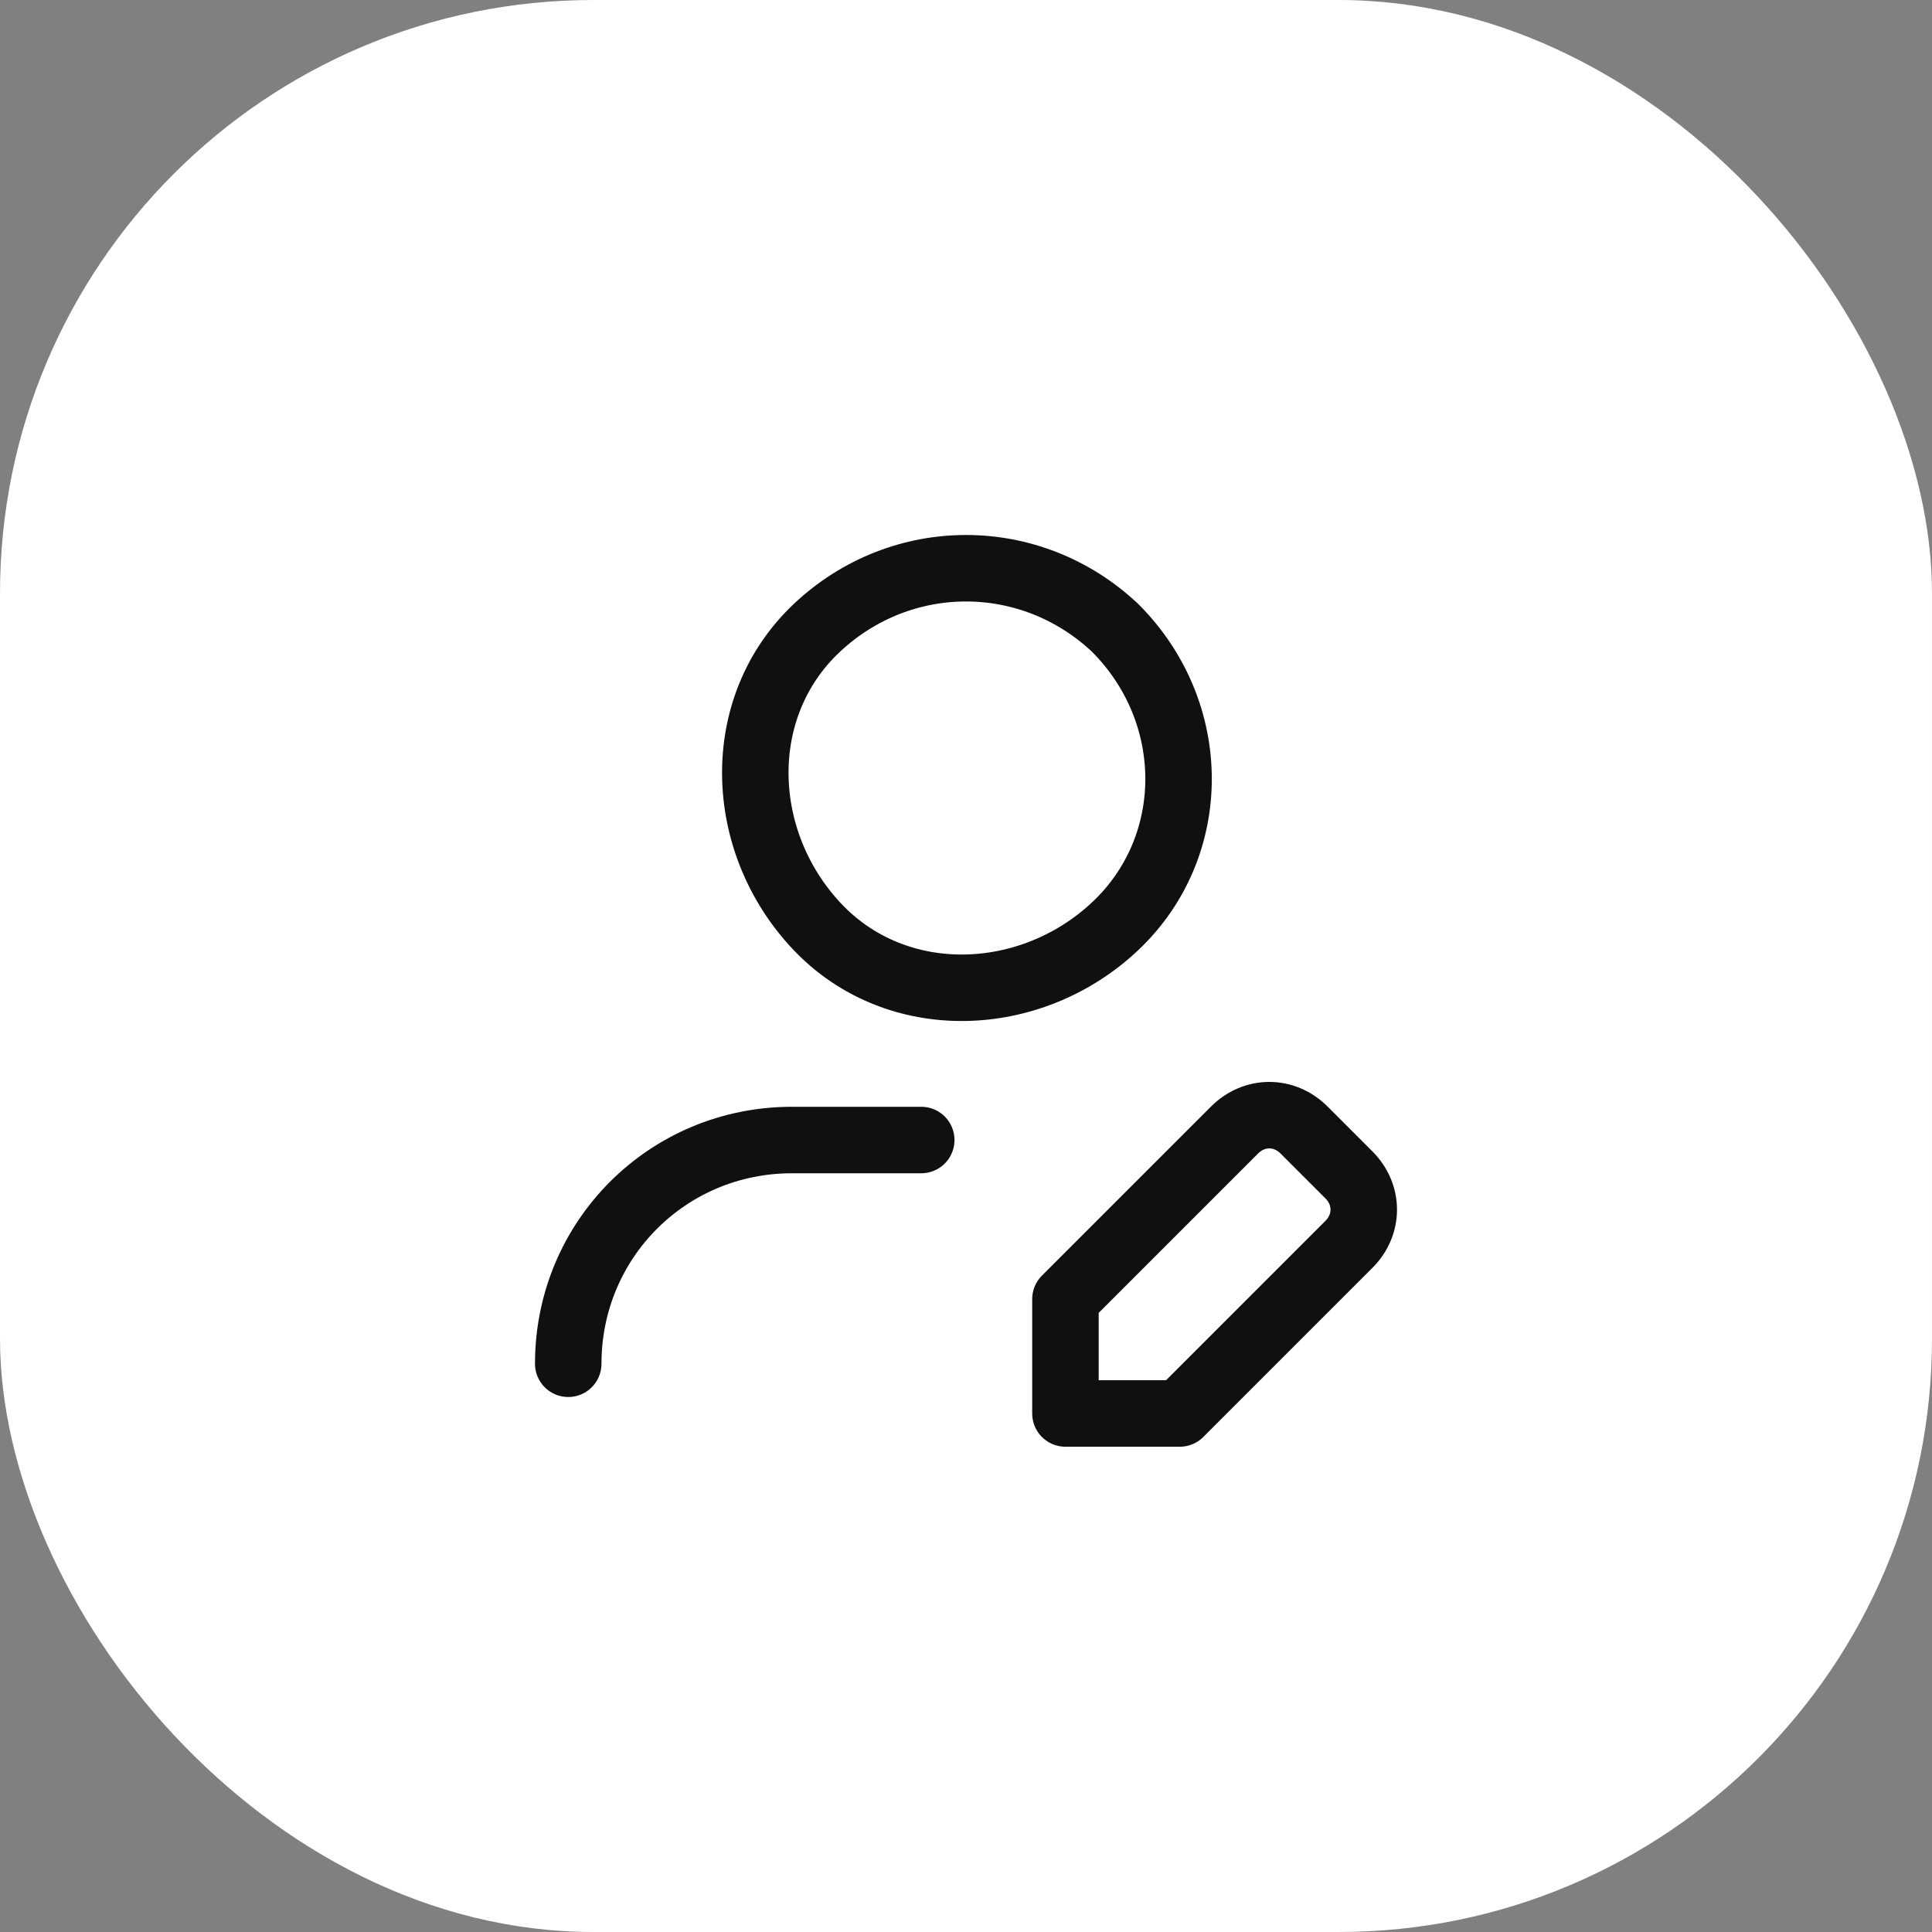
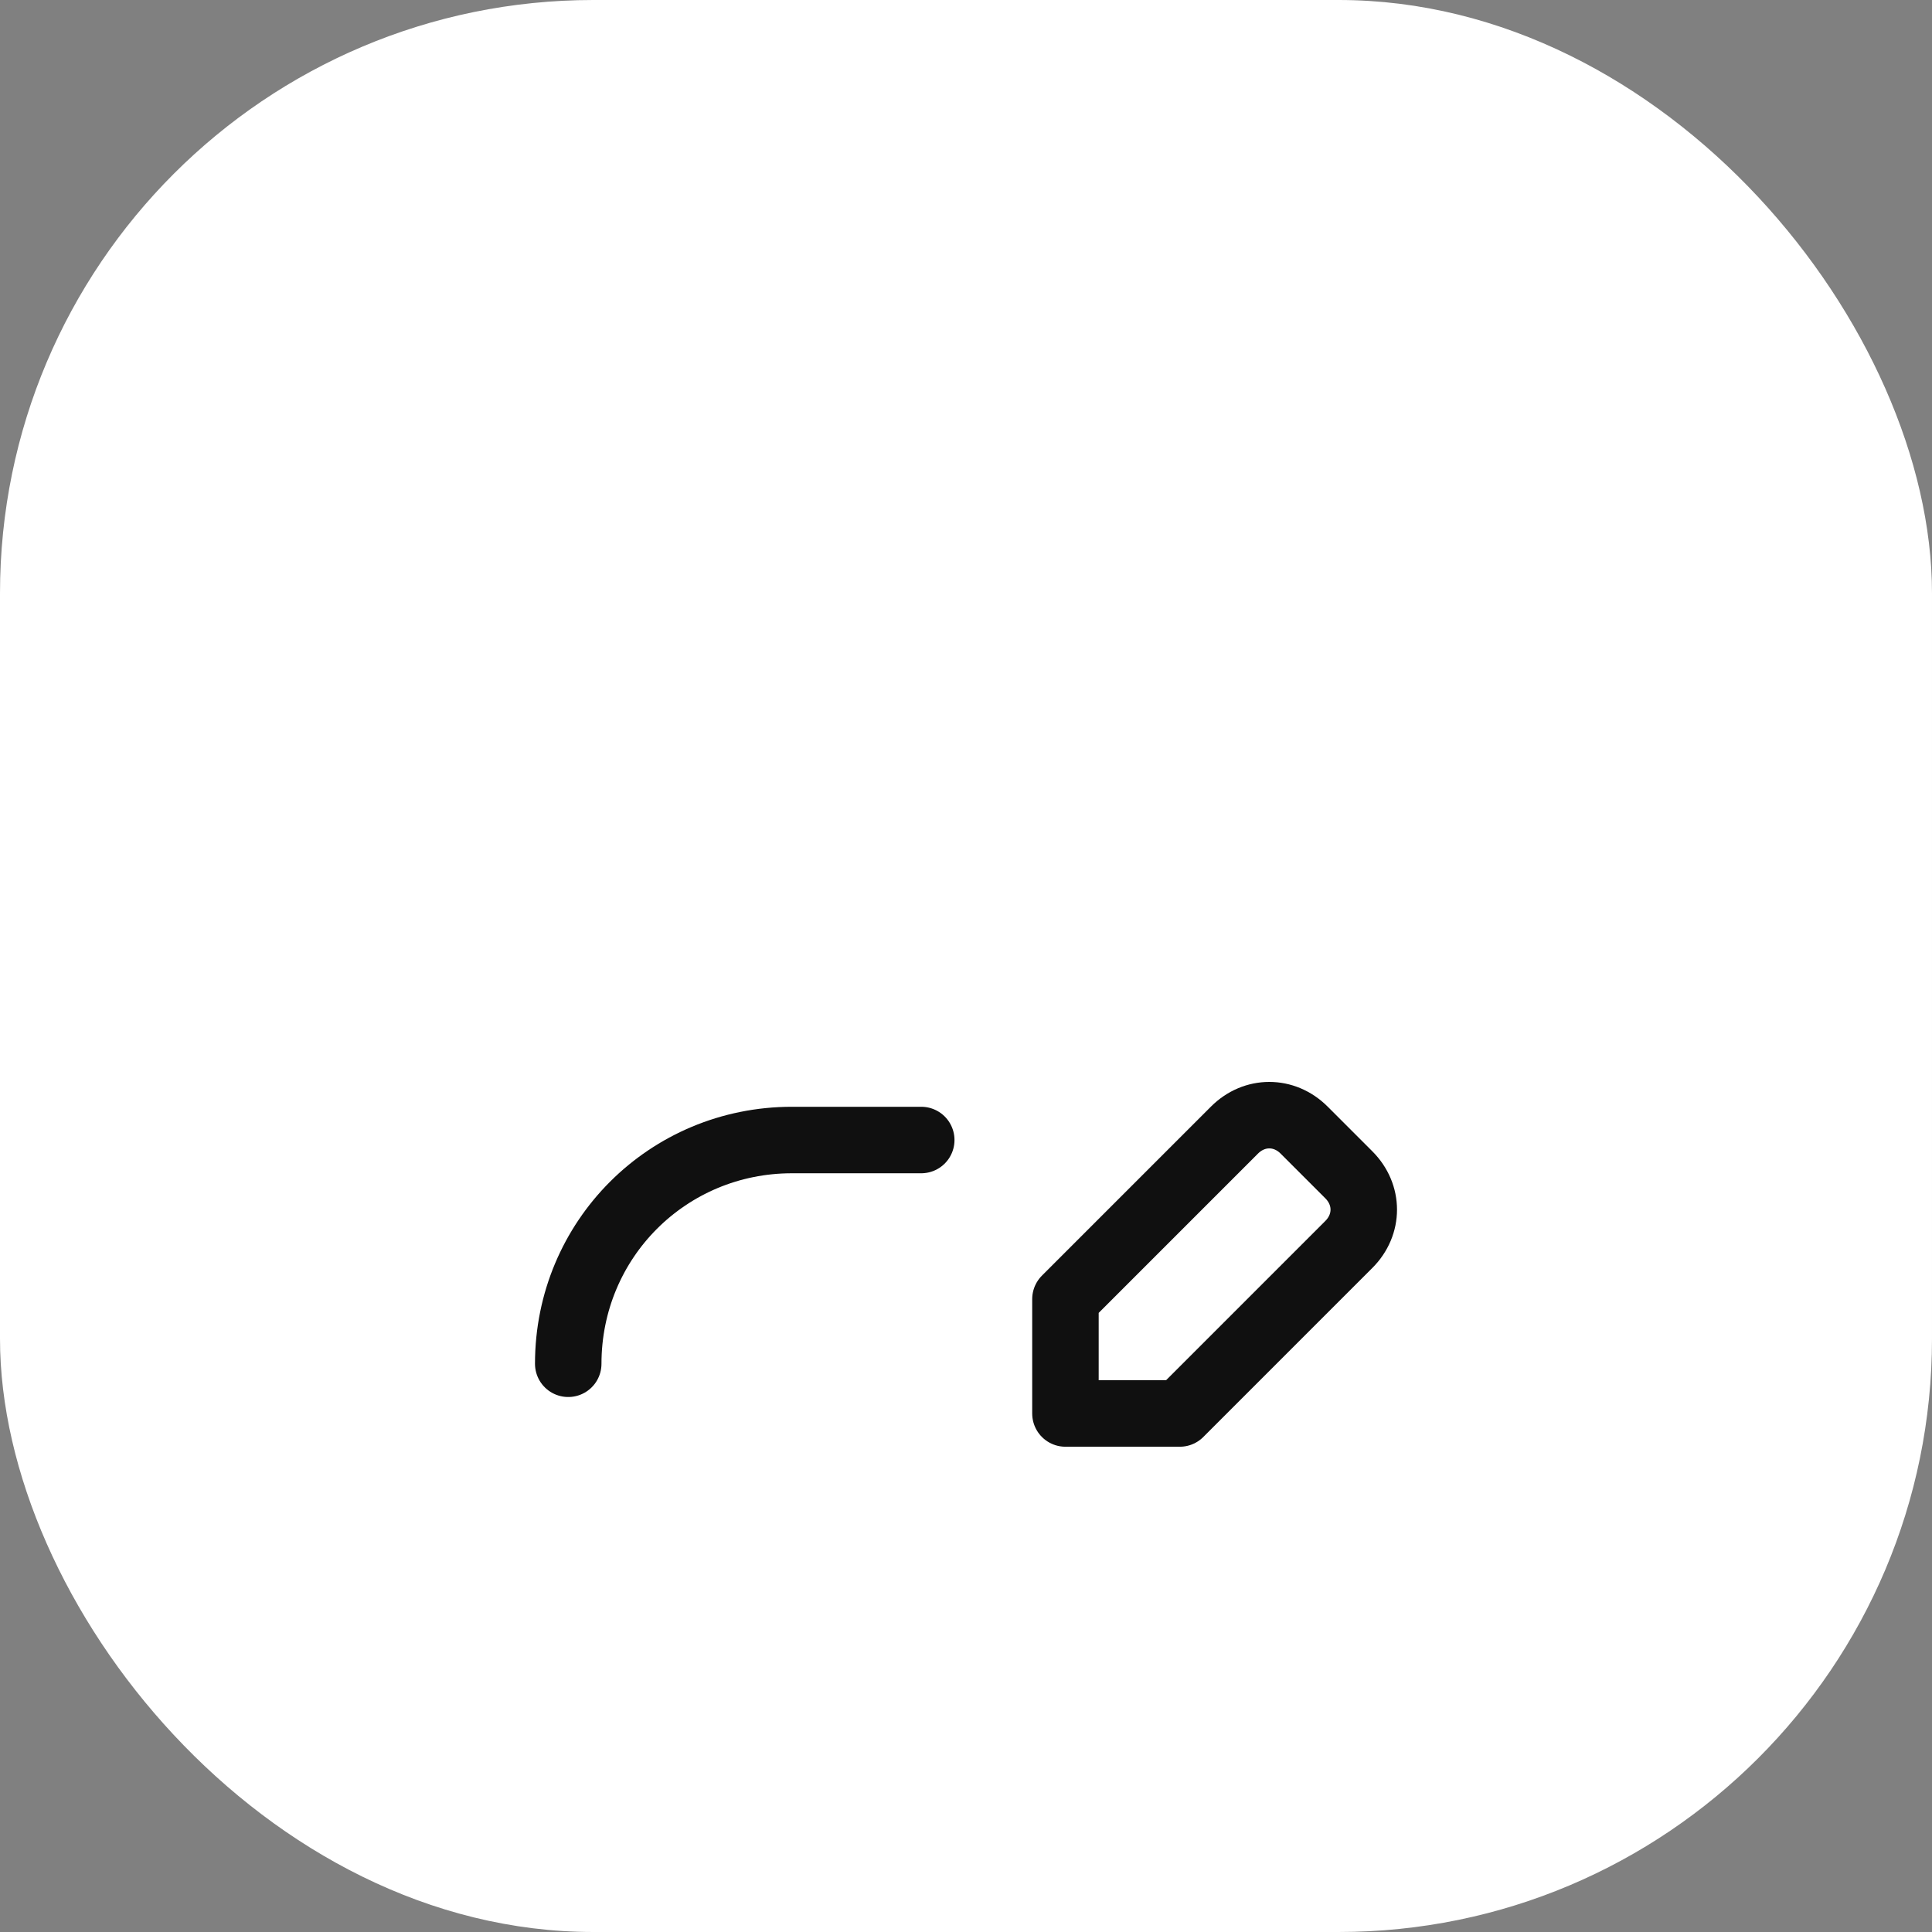
<svg xmlns="http://www.w3.org/2000/svg" width="68" height="68" viewBox="0 0 68 68" fill="none">
  <rect x="0" y="0" width="68" height="68" fill="#808080" stroke="none" />
  <rect width="68" height="68" rx="20.884" fill="white" />
-   <path d="M39.25 22.1C42.225 25.075 42.225 29.8 39.25 32.6C36.275 35.4 31.55 35.575 28.75 32.6C25.95 29.625 25.775 24.9 28.75 22.1C31.725 19.3 36.275 19.3 39.25 22.1" stroke="#101010" stroke-width="2.34" stroke-linecap="round" stroke-linejoin="round" />
  <path d="M20 48C20 43.625 23.5 40.125 27.875 40.125H32.425" stroke="#101010" stroke-width="2.34" stroke-linecap="round" stroke-linejoin="round" />
  <path fill-rule="evenodd" clip-rule="evenodd" d="M37.5 49.75H41.525L47.475 43.8C48.175 43.1 48.175 42.05 47.475 41.35L45.9 39.775C45.2 39.075 44.15 39.075 43.45 39.775L37.5 45.725V49.75V49.75V49.75Z" stroke="#101010" stroke-width="2.34" stroke-linecap="round" stroke-linejoin="round" />
</svg>